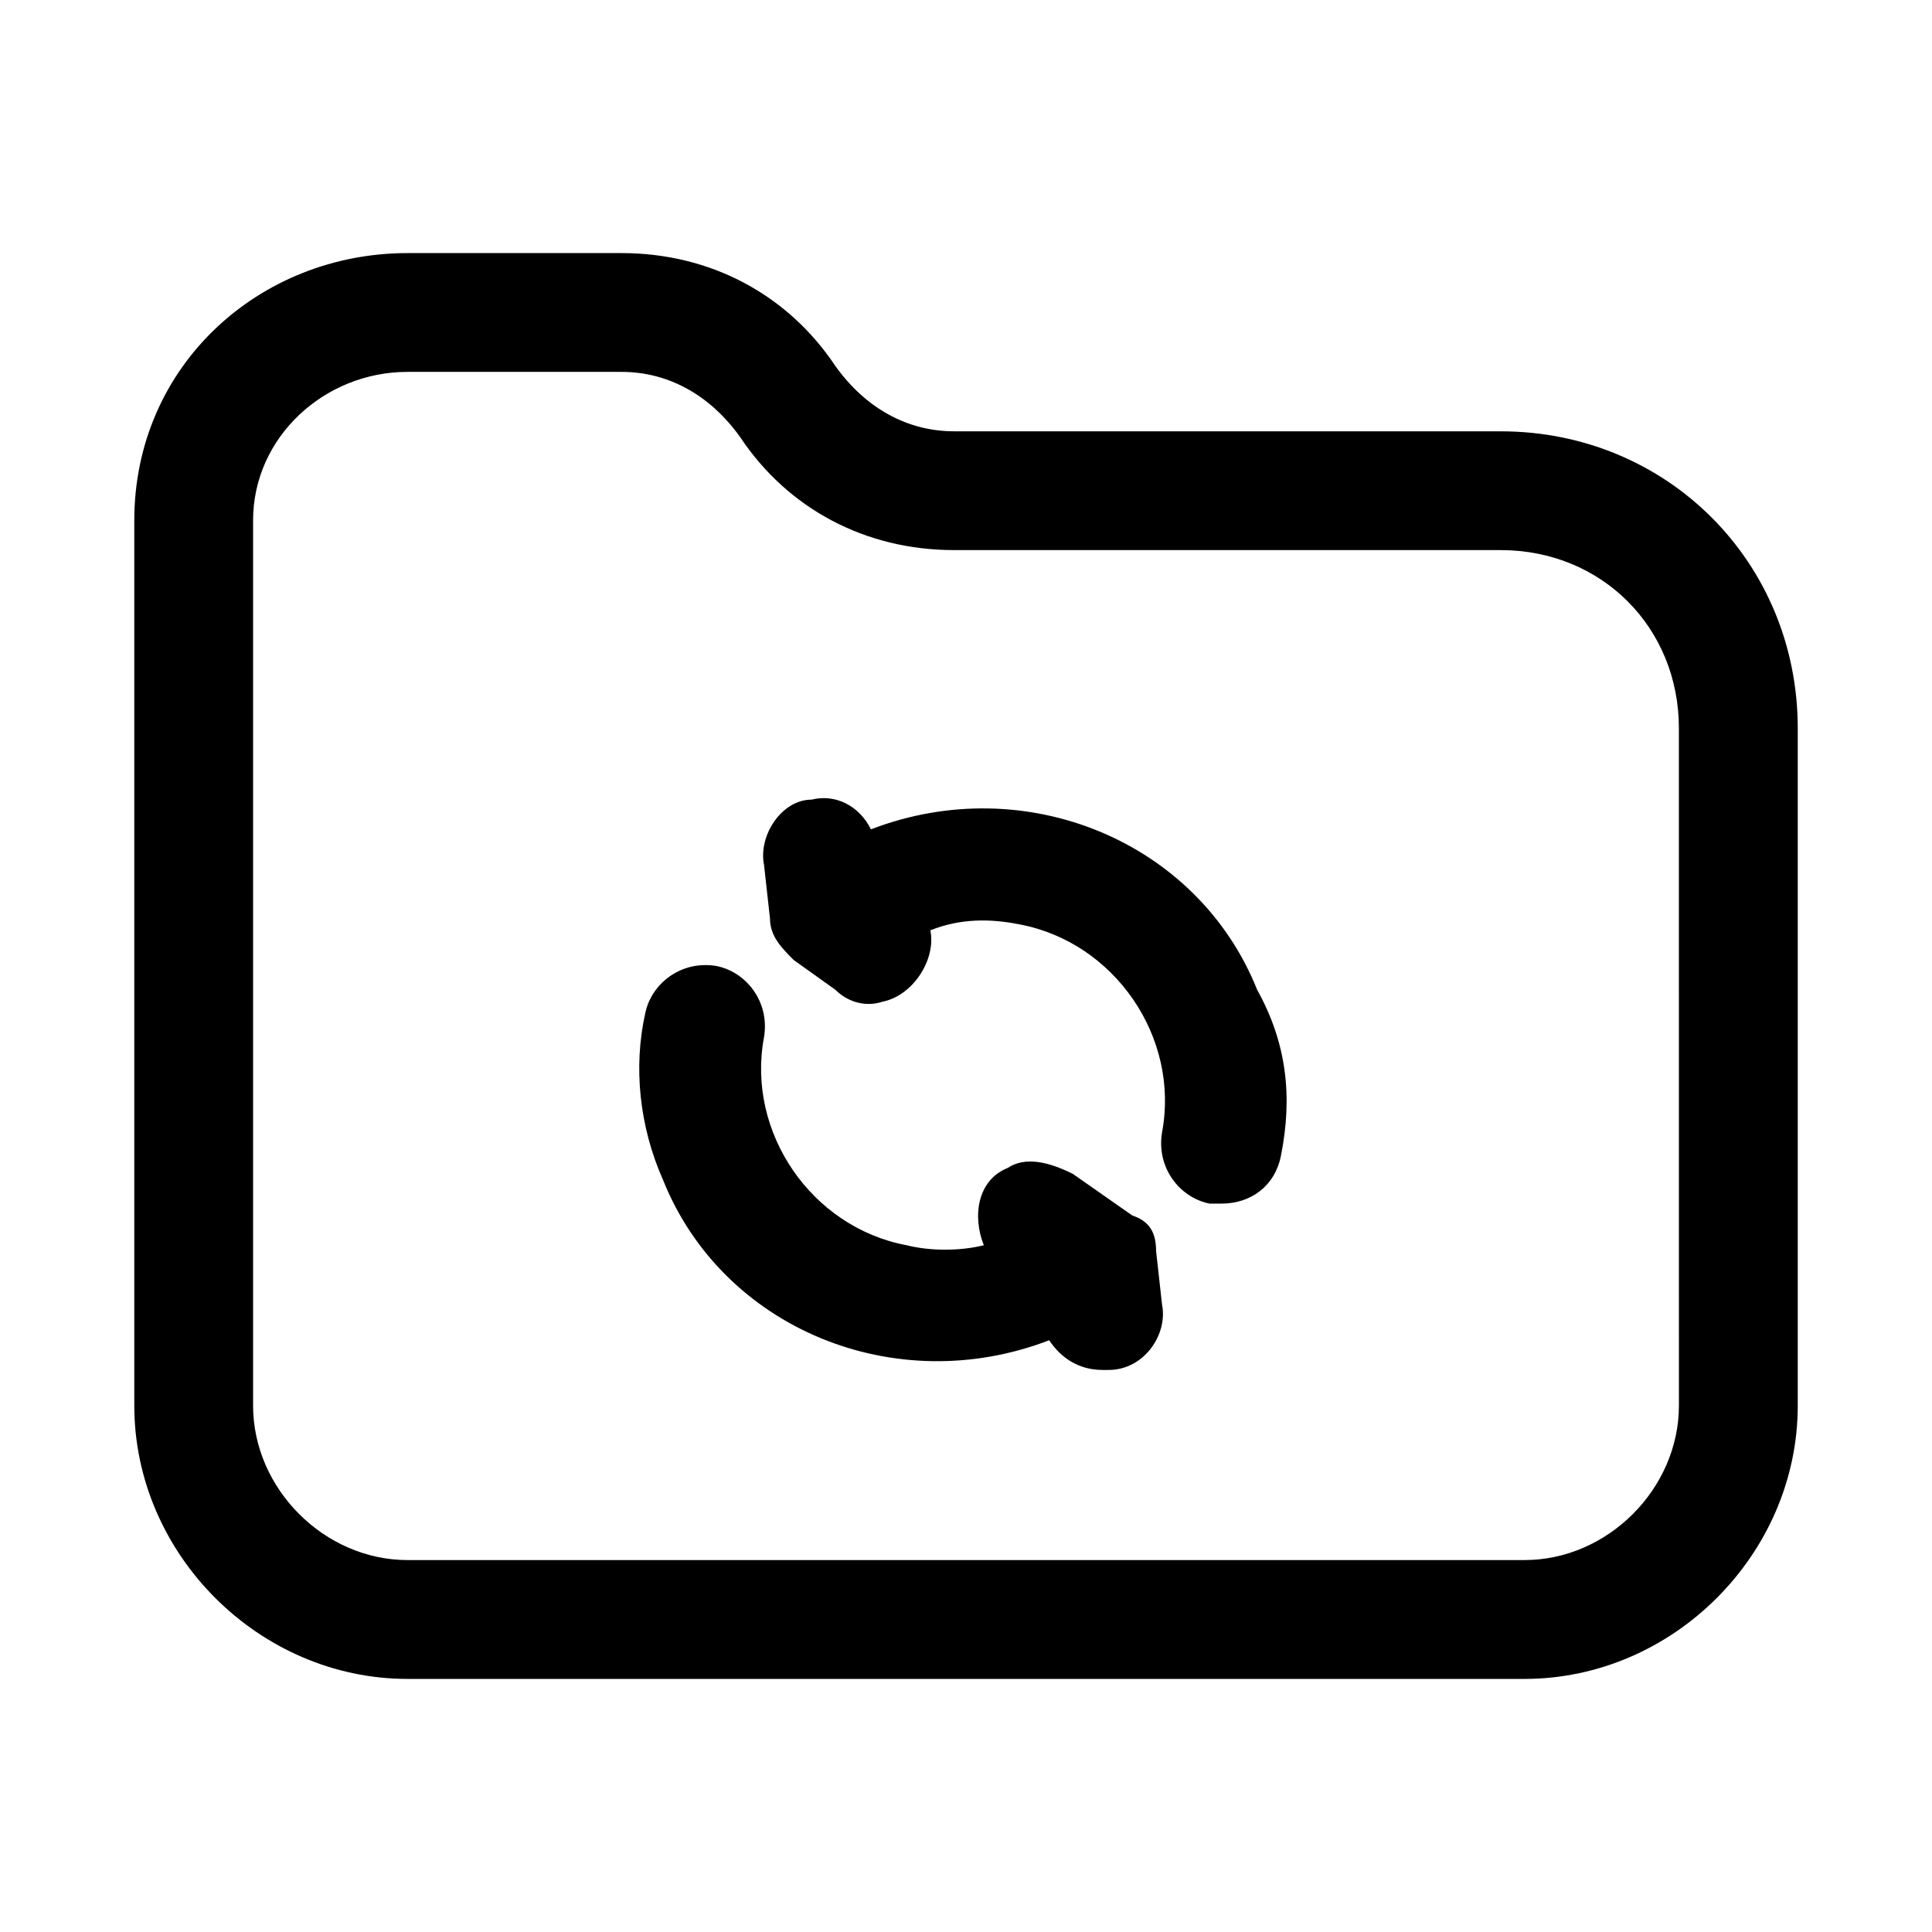
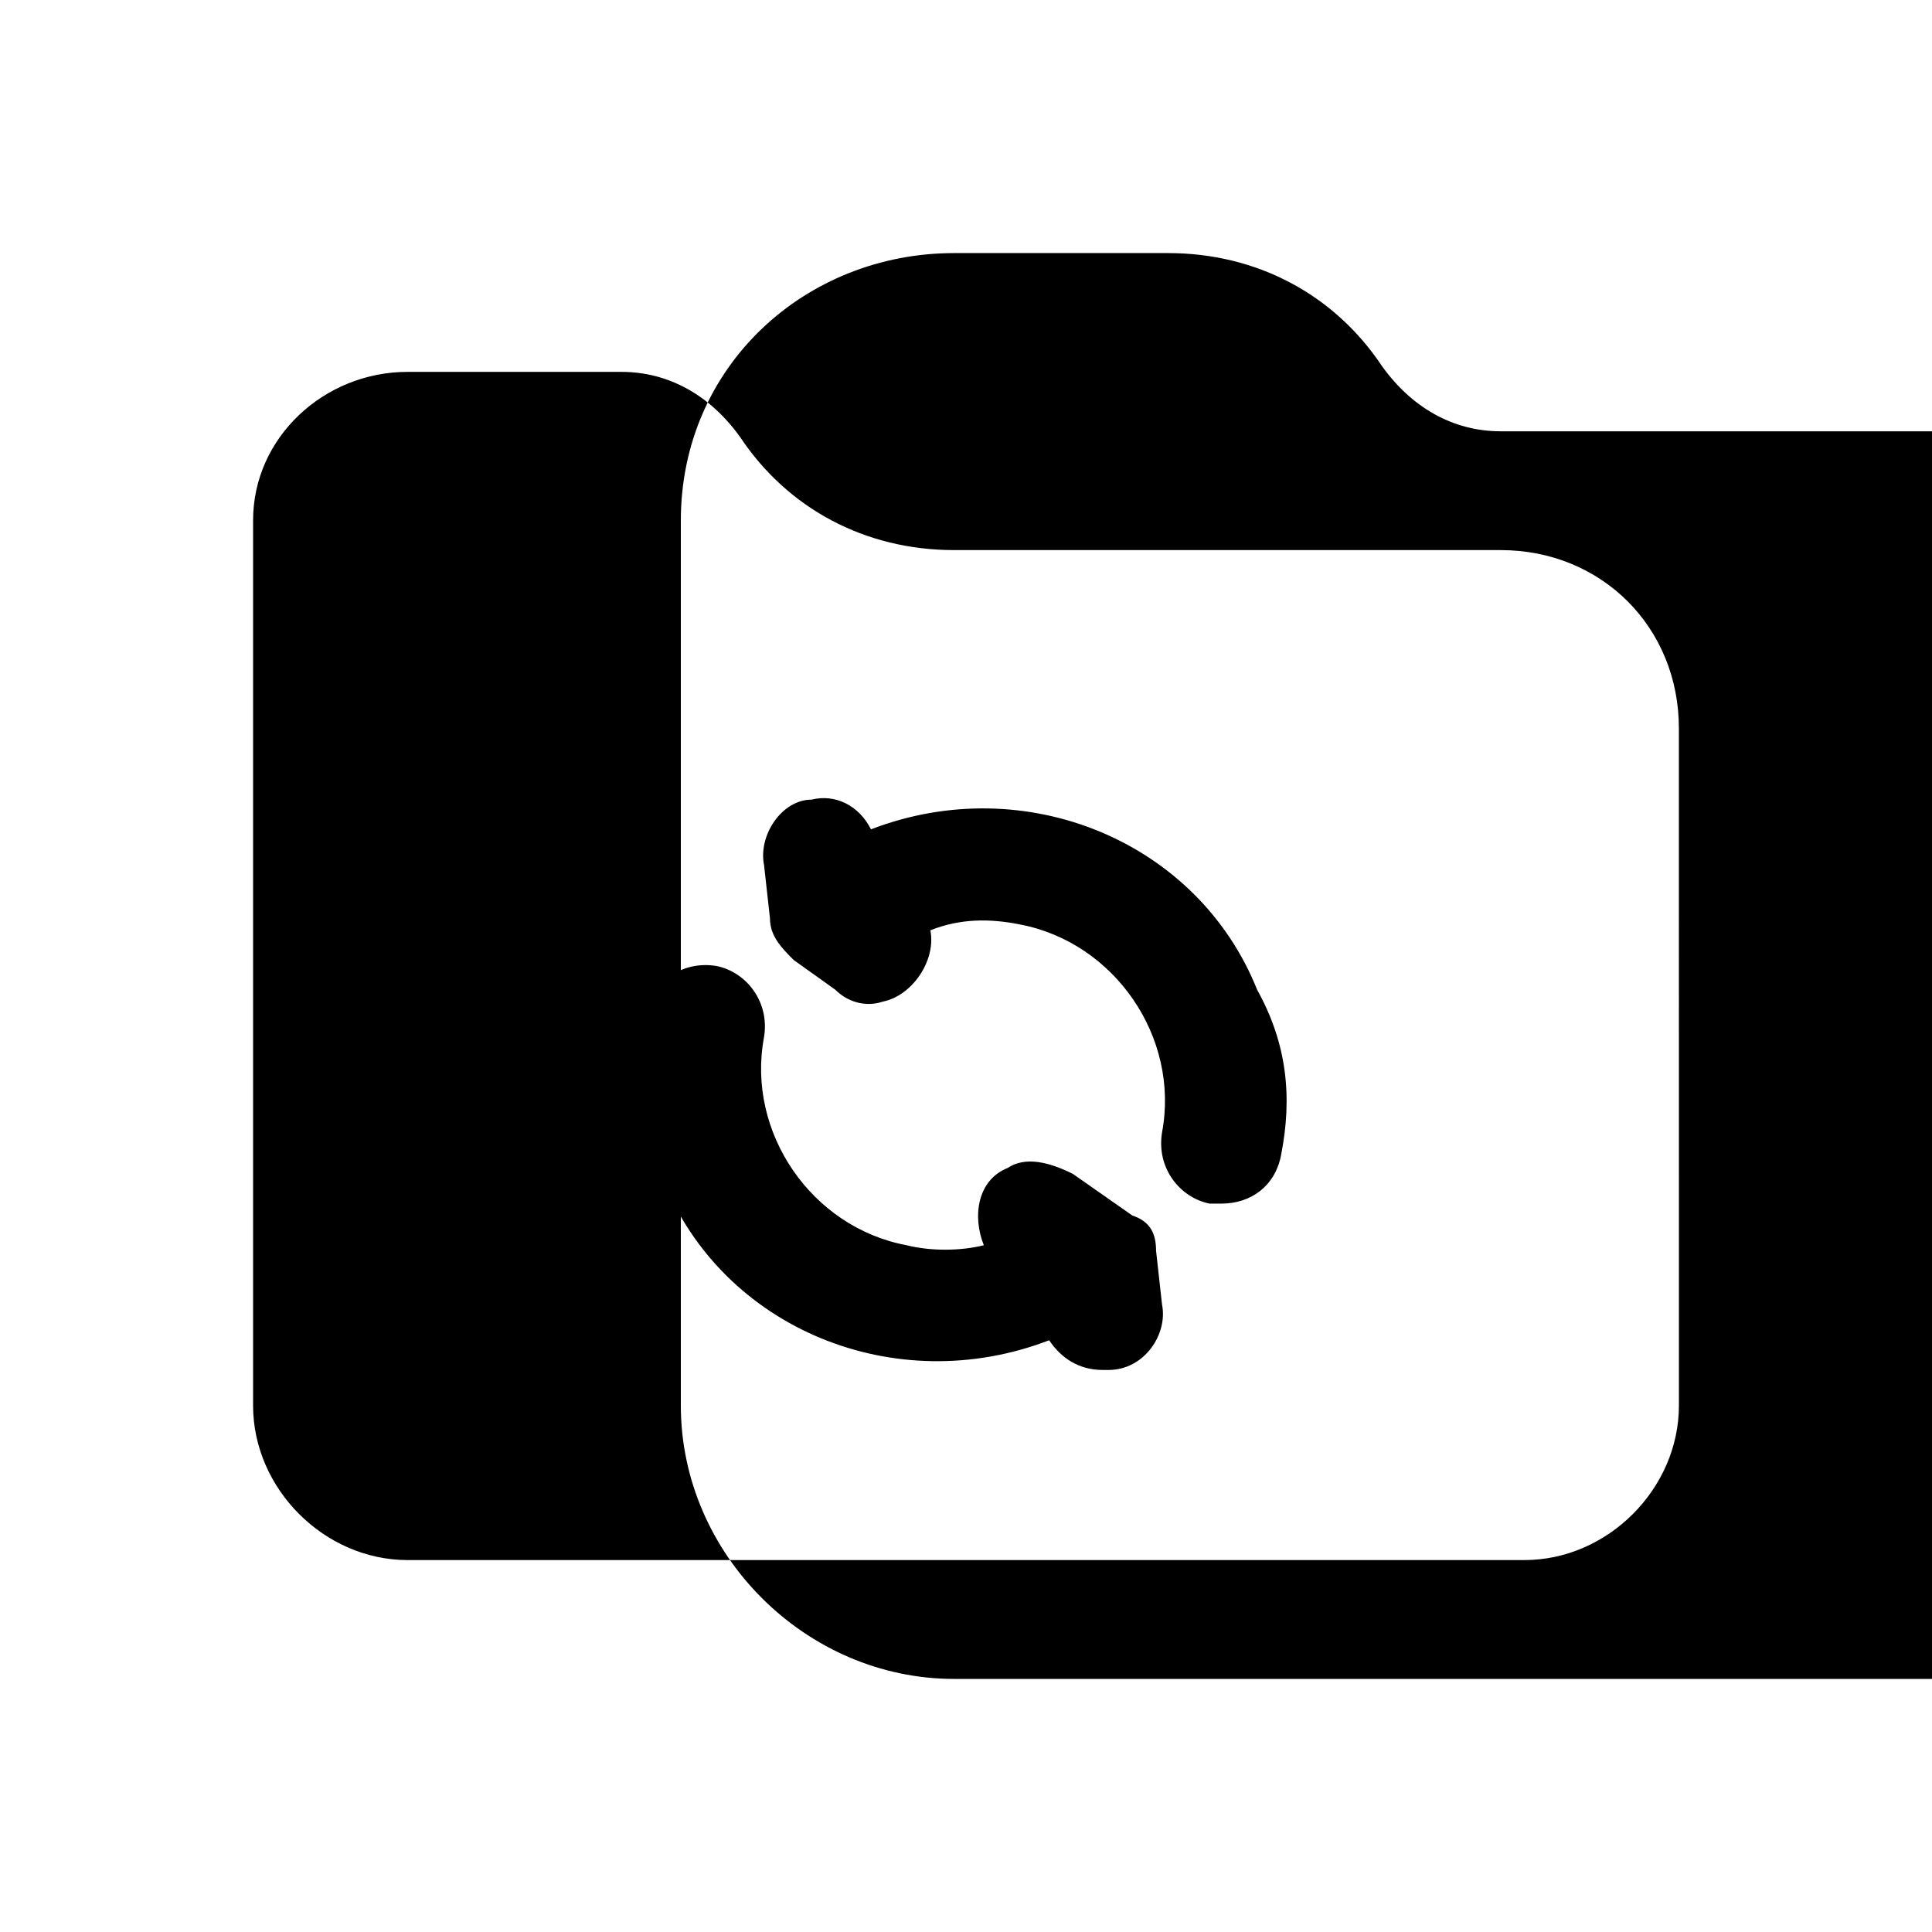
<svg xmlns="http://www.w3.org/2000/svg" fill="#000000" width="800px" height="800px" version="1.1" viewBox="144 144 512 512">
-   <path d="m541.7 258.3h-144.84c-12.594 0-23.617-6.297-31.488-17.32-12.598-18.891-33.062-29.91-56.68-29.91h-56.68c-39.359 0-72.422 29.914-72.422 70.848v234.59c0 39.359 33.062 72.422 72.422 72.422h295.99c39.359 0 72.422-33.062 72.422-72.422v-179.48c0-44.086-34.637-78.723-78.719-78.723zm47.23 258.2c0 22.043-18.895 40.934-40.934 40.934h-295.99c-22.043 0-40.934-18.891-40.934-40.934v-234.59c0-22.043 18.891-39.359 40.934-39.359h56.68c12.594 0 23.617 6.297 31.488 17.32 12.594 18.891 33.062 29.91 56.68 29.91h144.84c26.766 0 47.23 20.469 47.23 47.23zm-138.55-40.934 1.574 14.168c1.574 7.871-4.723 17.32-14.168 17.32h-1.574c-6.297 0-11.02-3.148-14.168-7.871-40.934 15.742-86.594-3.148-102.34-42.508-6.297-14.168-7.871-29.914-4.723-44.082 1.574-7.871 9.445-14.168 18.895-12.594 7.871 1.574 14.168 9.445 12.594 18.895-4.723 25.191 12.594 50.383 37.785 55.105 6.297 1.574 14.168 1.574 20.469 0-3.148-7.871-1.574-17.32 6.297-20.469 4.723-3.148 11.02-1.574 17.32 1.574l15.742 11.02c4.719 1.57 6.293 4.719 6.293 9.441zm33.062-25.191c-1.574 7.871-7.871 12.594-15.742 12.594h-3.148c-7.871-1.574-14.168-9.445-12.594-18.895 4.723-25.191-12.594-50.383-37.785-55.105-7.871-1.574-15.742-1.574-23.617 1.574 1.574 7.871-4.723 17.32-12.594 18.895-4.723 1.574-9.445 0-12.594-3.148l-11.02-7.871c-3.148-3.148-6.297-6.297-6.297-11.02l-1.574-14.168c-1.574-7.871 4.723-17.32 12.594-17.32 6.297-1.574 12.594 1.574 15.742 7.871 40.934-15.742 86.594 3.148 102.34 42.508 7.867 14.172 9.441 28.344 6.293 44.086z" />
+   <path d="m541.7 258.3c-12.594 0-23.617-6.297-31.488-17.32-12.598-18.891-33.062-29.91-56.68-29.91h-56.68c-39.359 0-72.422 29.914-72.422 70.848v234.59c0 39.359 33.062 72.422 72.422 72.422h295.99c39.359 0 72.422-33.062 72.422-72.422v-179.48c0-44.086-34.637-78.723-78.719-78.723zm47.23 258.2c0 22.043-18.895 40.934-40.934 40.934h-295.99c-22.043 0-40.934-18.891-40.934-40.934v-234.59c0-22.043 18.891-39.359 40.934-39.359h56.68c12.594 0 23.617 6.297 31.488 17.32 12.594 18.891 33.062 29.91 56.68 29.91h144.84c26.766 0 47.23 20.469 47.23 47.23zm-138.55-40.934 1.574 14.168c1.574 7.871-4.723 17.32-14.168 17.32h-1.574c-6.297 0-11.02-3.148-14.168-7.871-40.934 15.742-86.594-3.148-102.34-42.508-6.297-14.168-7.871-29.914-4.723-44.082 1.574-7.871 9.445-14.168 18.895-12.594 7.871 1.574 14.168 9.445 12.594 18.895-4.723 25.191 12.594 50.383 37.785 55.105 6.297 1.574 14.168 1.574 20.469 0-3.148-7.871-1.574-17.32 6.297-20.469 4.723-3.148 11.02-1.574 17.32 1.574l15.742 11.02c4.719 1.57 6.293 4.719 6.293 9.441zm33.062-25.191c-1.574 7.871-7.871 12.594-15.742 12.594h-3.148c-7.871-1.574-14.168-9.445-12.594-18.895 4.723-25.191-12.594-50.383-37.785-55.105-7.871-1.574-15.742-1.574-23.617 1.574 1.574 7.871-4.723 17.32-12.594 18.895-4.723 1.574-9.445 0-12.594-3.148l-11.02-7.871c-3.148-3.148-6.297-6.297-6.297-11.02l-1.574-14.168c-1.574-7.871 4.723-17.32 12.594-17.32 6.297-1.574 12.594 1.574 15.742 7.871 40.934-15.742 86.594 3.148 102.34 42.508 7.867 14.172 9.441 28.344 6.293 44.086z" />
</svg>